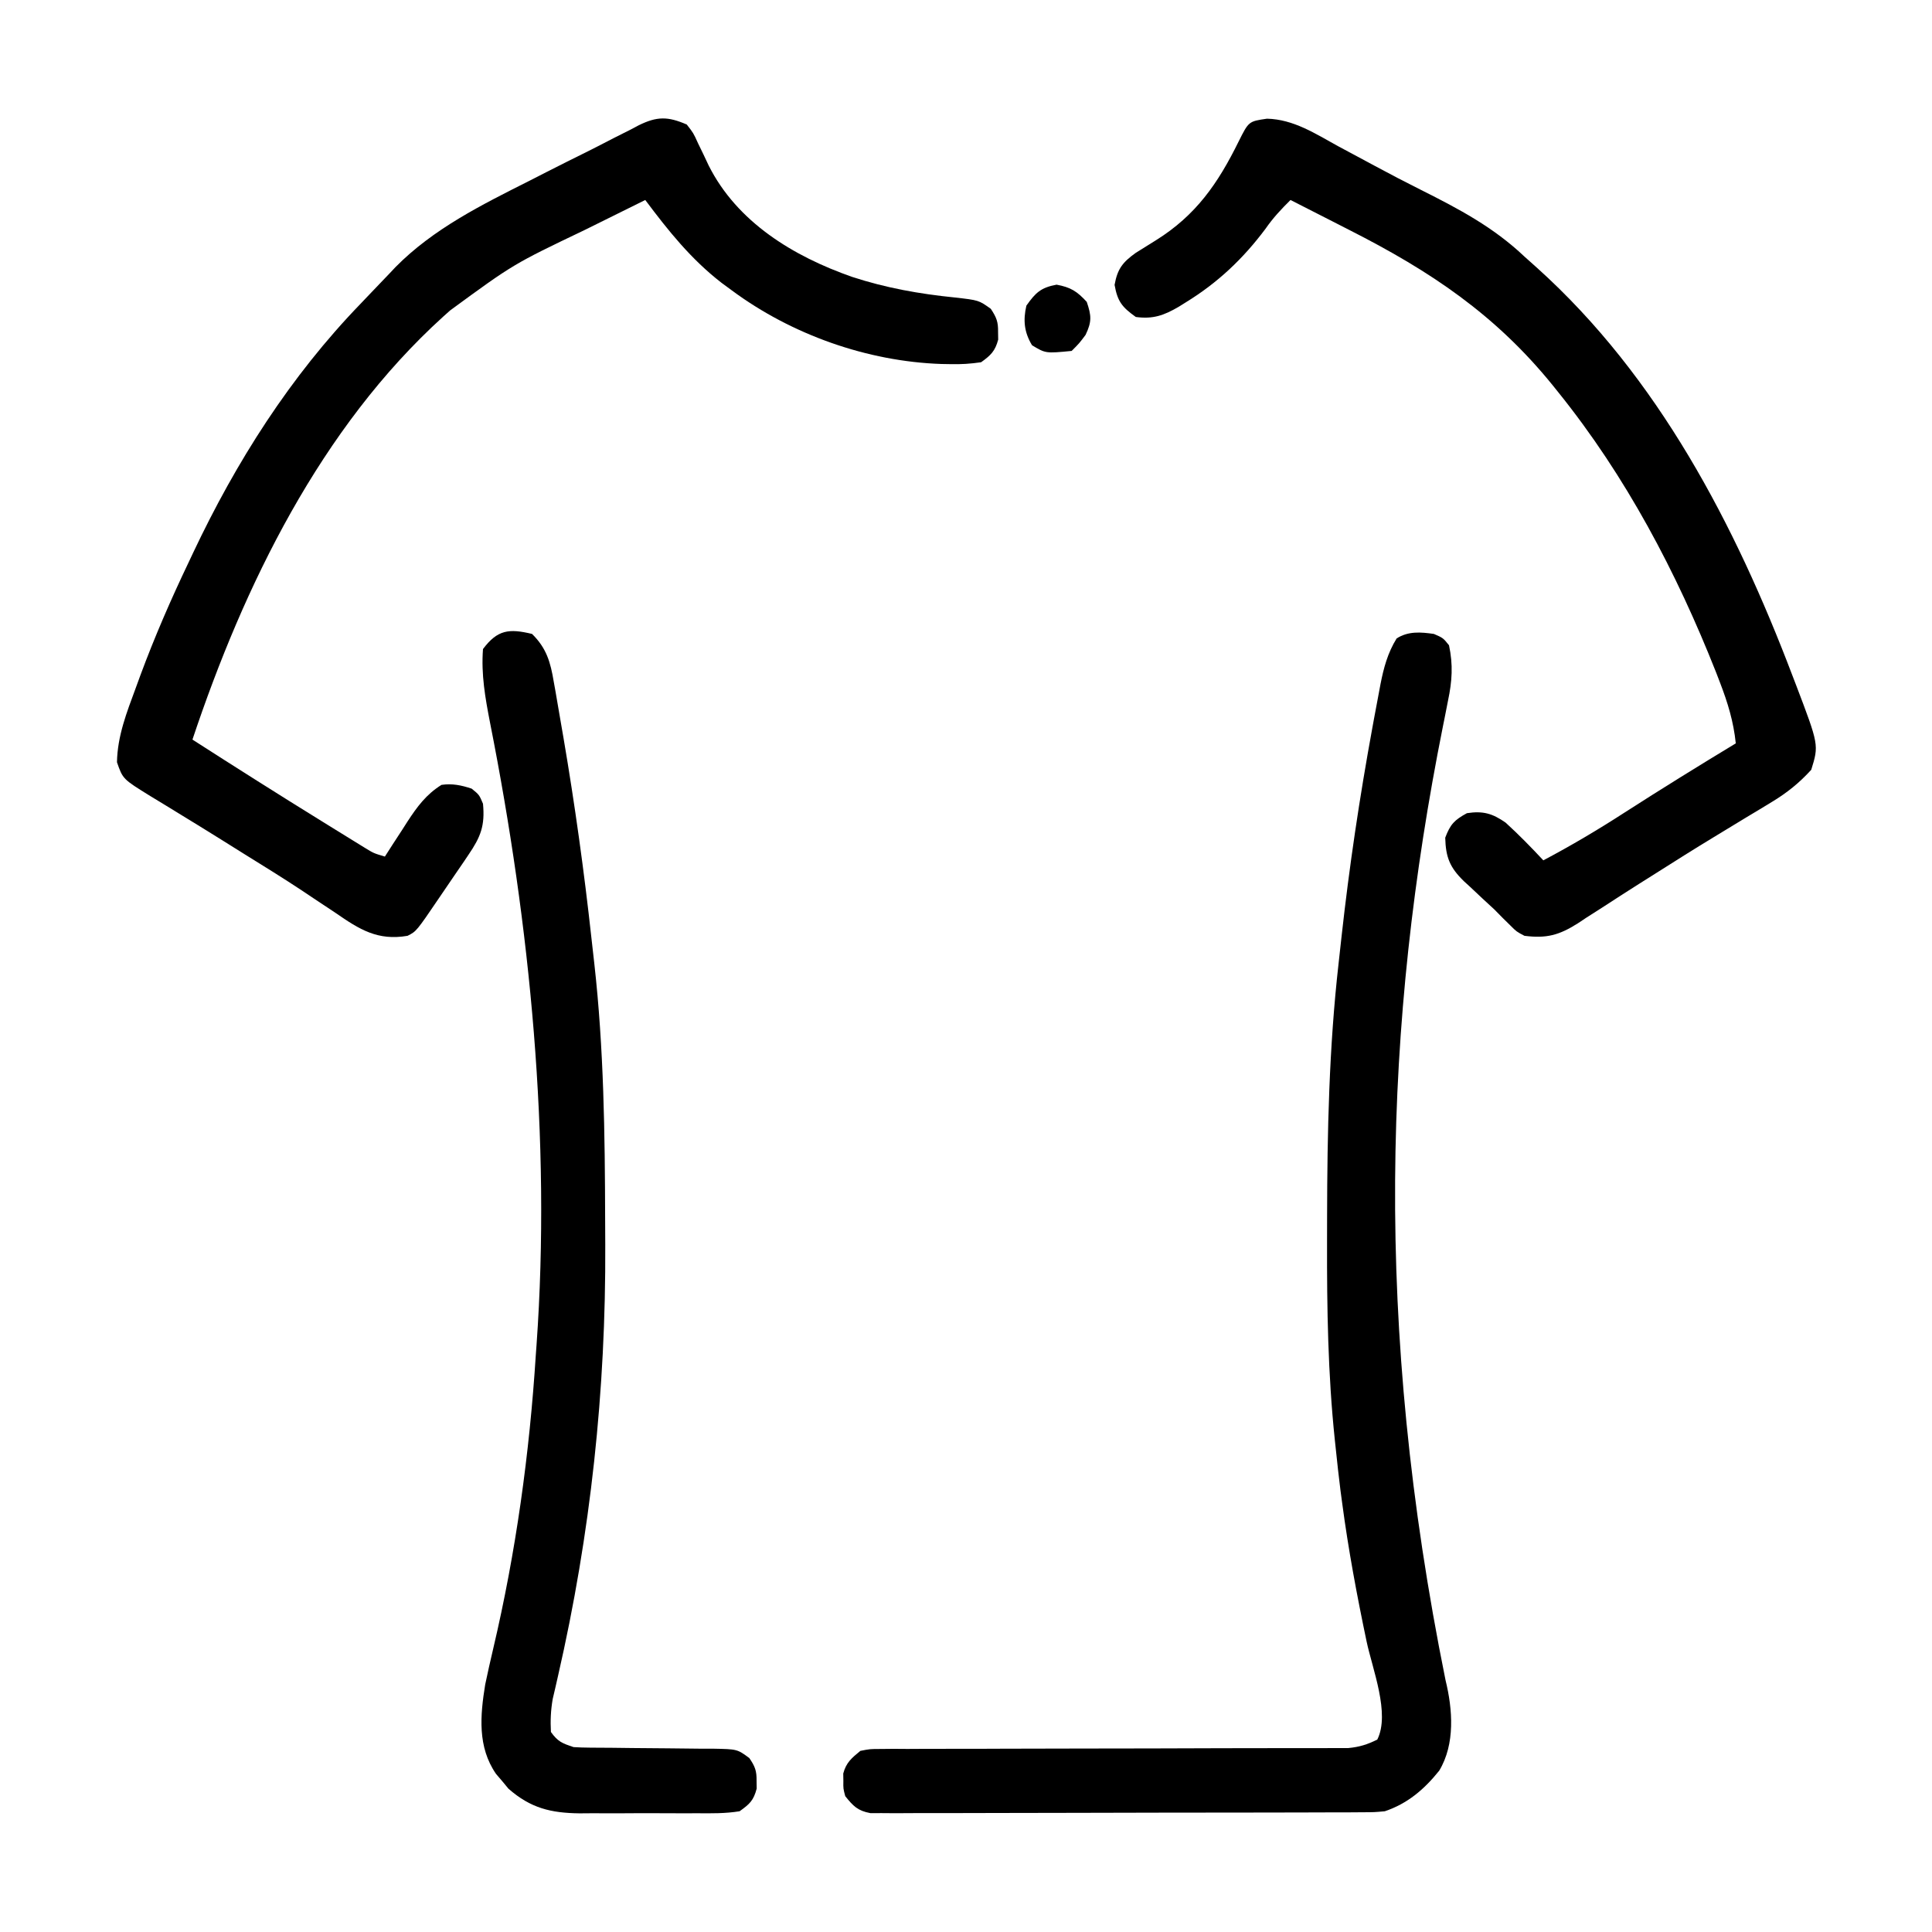
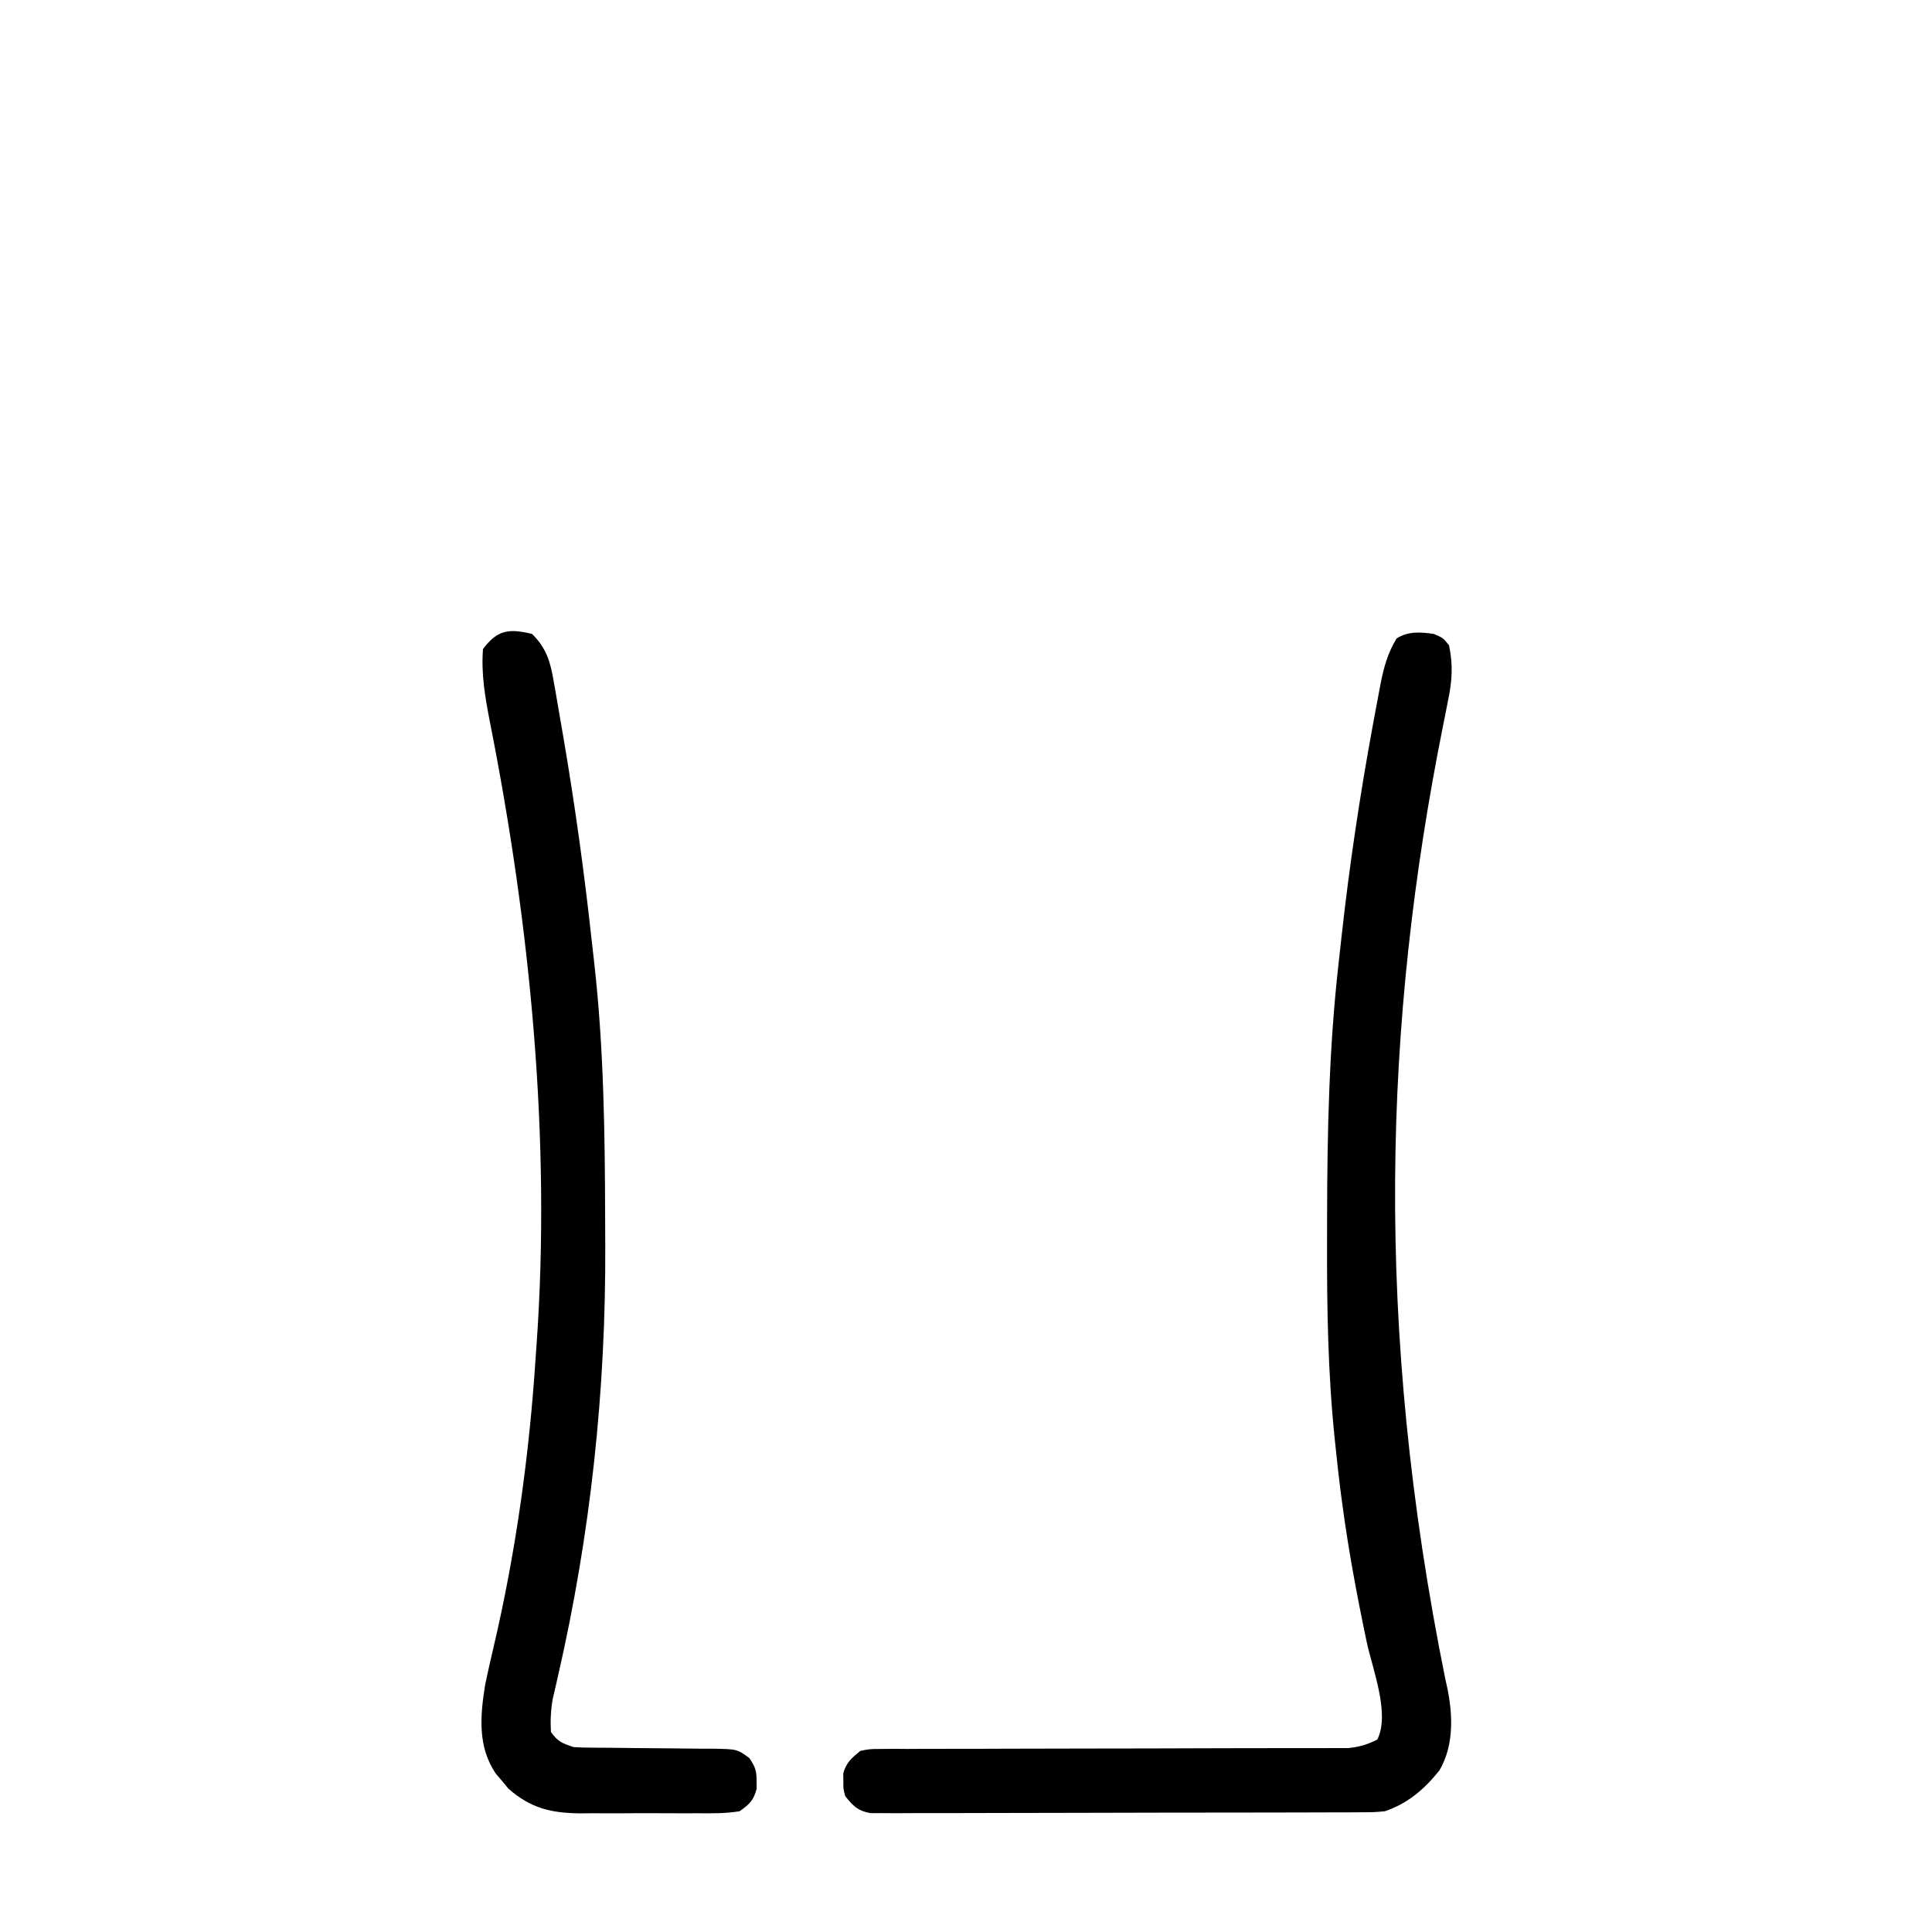
<svg xmlns="http://www.w3.org/2000/svg" version="1.1" width="512" height="512">
  <path d="M0 0 C2.438 1.062 2.438 1.062 4 3 C5.116 8.186 4.825 12.535 3.742 17.66 C3.445 19.171 3.149 20.682 2.853 22.193 C2.613 23.381 2.613 23.381 2.369 24.592 C-13.23 102.555 -15.996 183.048 3.078 277.246 C4.979 284.987 5.67 294.192 1.402 301.254 C-2.578 306.21 -6.951 309.951 -13 312 C-15.775 312.257 -15.775 312.257 -18.851 312.267 C-20.607 312.28 -20.607 312.28 -22.399 312.293 C-23.674 312.292 -24.95 312.291 -26.264 312.291 C-27.628 312.297 -28.991 312.303 -30.355 312.311 C-34.051 312.329 -37.747 312.333 -41.443 312.335 C-43.753 312.336 -46.062 312.34 -48.372 312.346 C-56.43 312.364 -64.487 312.372 -72.545 312.371 C-80.056 312.369 -87.567 312.391 -95.078 312.422 C-101.529 312.448 -107.98 312.459 -114.431 312.458 C-118.284 312.457 -122.136 312.463 -125.988 312.484 C-129.608 312.503 -133.229 312.504 -136.849 312.489 C-138.812 312.486 -140.774 312.503 -142.737 312.52 C-143.905 312.512 -145.072 312.503 -146.276 312.494 C-147.291 312.496 -148.305 312.497 -149.351 312.498 C-152.709 311.867 -153.893 310.633 -156 308 C-156.531 306 -156.531 306 -156.5 304 C-156.51 303.34 -156.521 302.68 -156.531 302 C-155.756 299.083 -154.308 297.906 -152 296 C-149.46 295.498 -149.46 295.498 -146.541 295.494 C-145.432 295.483 -144.324 295.472 -143.181 295.461 C-141.969 295.469 -140.757 295.477 -139.508 295.486 C-138.228 295.479 -136.948 295.472 -135.629 295.464 C-132.847 295.449 -130.066 295.446 -127.284 295.453 C-122.884 295.464 -118.485 295.446 -114.085 295.425 C-107.125 295.395 -100.164 295.383 -93.204 295.38 C-80.743 295.373 -68.281 295.344 -55.82 295.295 C-51.448 295.278 -47.075 295.273 -42.703 295.276 C-40.637 295.276 -38.571 295.272 -36.506 295.266 C-33.989 295.259 -31.472 295.259 -28.955 295.268 C-27.843 295.262 -26.731 295.257 -25.586 295.252 C-24.14 295.251 -24.14 295.251 -22.666 295.251 C-19.753 294.977 -17.611 294.309 -15 293 C-11.56 286.121 -16.293 274.314 -17.839 267.003 C-20.399 254.822 -22.675 242.655 -24.312 230.312 C-24.459 229.22 -24.606 228.127 -24.757 227.001 C-25.218 223.338 -25.62 219.672 -26 216 C-26.129 214.796 -26.129 214.796 -26.261 213.568 C-28.09 196.106 -28.363 178.697 -28.318 161.16 C-28.312 158.904 -28.31 156.648 -28.307 154.392 C-28.269 131.915 -27.79 109.587 -25.253 87.234 C-24.989 84.902 -24.734 82.569 -24.48 80.236 C-22.43 61.665 -19.685 43.252 -16.312 24.875 C-16.162 24.053 -16.012 23.231 -15.857 22.384 C-15.429 20.065 -14.992 17.747 -14.551 15.43 C-14.424 14.748 -14.297 14.067 -14.166 13.365 C-13.312 8.985 -12.24 4.997 -9.875 1.188 C-6.775 -0.776 -3.505 -0.502 0 0 Z " fill="#000000" transform="translate(380,168)" />
-   <path d="M0 0 C1.762 2.258 1.762 2.258 3 5 C3.46 5.946 3.92 6.892 4.395 7.867 C4.862 8.86 5.33 9.852 5.812 10.875 C13.357 25.872 28.205 34.907 43.793 40.371 C52.747 43.301 61.673 44.896 71.045 45.837 C77.381 46.558 77.381 46.558 80.574 48.84 C82.09 51.137 82.543 52.276 82.5 55 C82.515 55.99 82.515 55.99 82.531 57 C81.72 60.053 80.563 61.157 78 63 C75.13 63.413 72.738 63.571 69.875 63.5 C68.683 63.48 68.683 63.48 67.467 63.459 C47.832 62.794 27.789 55.68 12 44 C11.08 43.323 10.159 42.646 9.211 41.949 C1.098 35.658 -4.882 28.163 -11 20 C-15.019 21.984 -19.035 23.974 -23.048 25.969 C-24.407 26.644 -25.766 27.317 -27.126 27.988 C-45.954 36.992 -45.954 36.992 -62.688 49.25 C-63.309 49.805 -63.931 50.36 -64.572 50.932 C-96.975 80.308 -117.327 122.087 -131 163 C-119.571 170.335 -108.102 177.605 -96.548 184.74 C-95.393 185.454 -94.239 186.168 -93.085 186.884 C-91.461 187.891 -89.834 188.893 -88.207 189.895 C-87.274 190.471 -86.34 191.046 -85.378 191.64 C-82.976 193.117 -82.976 193.117 -80 194 C-79.004 192.445 -79.004 192.445 -77.988 190.859 C-77.097 189.489 -76.205 188.12 -75.312 186.75 C-74.66 185.727 -74.66 185.727 -73.994 184.684 C-71.422 180.759 -69.055 177.534 -65 175 C-62.152 174.583 -59.721 175.093 -57 176 C-55 177.625 -55 177.625 -54 180 C-53.453 185.829 -54.599 188.758 -57.867 193.555 C-58.262 194.142 -58.657 194.729 -59.064 195.334 C-59.895 196.564 -60.734 197.789 -61.581 199.009 C-62.879 200.881 -64.154 202.766 -65.426 204.656 C-71.656 213.828 -71.656 213.828 -74 215 C-81.913 216.359 -86.72 213.327 -93.062 208.938 C-95.007 207.646 -96.952 206.355 -98.898 205.066 C-100.4 204.059 -100.4 204.059 -101.933 203.032 C-106.952 199.707 -112.071 196.547 -117.188 193.375 C-119.185 192.125 -121.183 190.875 -123.18 189.625 C-126.984 187.248 -130.802 184.896 -134.633 182.562 C-135.947 181.754 -135.947 181.754 -137.288 180.928 C-138.921 179.924 -140.558 178.928 -142.202 177.943 C-149.451 173.456 -149.451 173.456 -151 169 C-150.878 162.004 -148.4 155.76 -146 149.25 C-145.598 148.149 -145.195 147.048 -144.781 145.913 C-140.994 135.708 -136.694 125.816 -132 116 C-131.618 115.188 -131.235 114.375 -130.841 113.538 C-119.415 89.354 -105.077 66.756 -86.429 47.48 C-85.436 46.451 -84.45 45.416 -83.47 44.375 C-81.868 42.675 -80.249 40.992 -78.625 39.312 C-78.156 38.814 -77.688 38.315 -77.205 37.802 C-67.195 27.64 -54.333 21.273 -41.75 14.938 C-40.267 14.18 -38.783 13.421 -37.301 12.662 C-33.627 10.786 -29.937 8.946 -26.239 7.119 C-23.93 5.965 -21.64 4.779 -19.35 3.59 C-17.843 2.831 -16.336 2.073 -14.828 1.316 C-14.145 0.953 -13.461 0.589 -12.757 0.214 C-7.845 -2.203 -5.002 -2.161 0 0 Z " fill="#000000" transform="translate(182,33)" />
-   <path d="M0 0 C7.046 0.174 12.823 3.983 18.852 7.297 C20.134 7.986 21.417 8.673 22.701 9.358 C24.654 10.402 26.605 11.447 28.553 12.501 C32.62 14.701 36.716 16.827 40.852 18.898 C50.922 23.953 60.002 28.75 68.227 36.547 C69.321 37.53 70.417 38.51 71.516 39.488 C103.641 68.381 124.068 107.649 139.227 147.547 C139.542 148.365 139.857 149.184 140.181 150.027 C146.254 165.988 146.254 165.988 144.227 172.547 C141.02 176.066 137.786 178.662 133.719 181.113 C132.659 181.758 131.6 182.402 130.508 183.066 C129.384 183.74 128.26 184.415 127.102 185.109 C125.335 186.18 123.569 187.254 121.804 188.328 C120.623 189.046 119.441 189.764 118.259 190.481 C113.209 193.546 108.211 196.689 103.227 199.859 C101.72 200.809 100.214 201.758 98.707 202.707 C95.567 204.688 92.45 206.703 89.34 208.73 C87.74 209.753 86.14 210.775 84.539 211.797 C83.82 212.276 83.102 212.754 82.361 213.247 C77.399 216.379 74.102 217.288 68.227 216.547 C66.117 215.438 66.117 215.438 64.477 213.797 C63.831 213.163 63.185 212.528 62.52 211.875 C61.385 210.723 61.385 210.723 60.227 209.547 C59.184 208.58 58.138 207.617 57.09 206.656 C55.988 205.621 54.888 204.585 53.789 203.547 C53.256 203.061 52.724 202.576 52.175 202.075 C48.438 198.44 47.362 195.731 47.227 190.547 C48.569 186.995 49.643 185.865 52.977 184.047 C57.255 183.389 59.759 184.13 63.227 186.547 C66.721 189.734 70.002 193.089 73.227 196.547 C80.633 192.625 87.757 188.415 94.789 183.859 C104.516 177.61 114.335 171.531 124.227 165.547 C123.635 159.789 122.112 154.814 120.039 149.422 C119.695 148.527 119.351 147.633 118.997 146.711 C108.517 120.21 95.126 94.789 77.227 72.547 C76.737 71.936 76.247 71.325 75.743 70.696 C60.533 51.912 43.304 40.405 21.914 29.547 C20.383 28.765 18.853 27.982 17.322 27.199 C13.627 25.309 9.928 23.426 6.227 21.547 C3.757 23.981 1.577 26.323 -0.398 29.172 C-6.356 37.14 -13.056 43.474 -21.523 48.672 C-22.149 49.062 -22.775 49.453 -23.42 49.855 C-27.346 52.15 -30.238 53.164 -34.773 52.547 C-38.409 49.939 -39.607 48.477 -40.398 44.047 C-39.629 39.739 -38.205 38.009 -34.773 35.547 C-33.01 34.431 -31.238 33.328 -29.461 32.234 C-18.811 25.592 -12.996 17.153 -7.523 6.047 C-4.852 0.703 -4.852 0.703 0 0 Z " fill="#000000" transform="translate(335.773,31.453)" />
  <path d="M0 0 C3.83 3.756 4.894 7.509 5.746 12.648 C5.95 13.776 5.95 13.776 6.159 14.927 C6.602 17.407 7.021 19.89 7.438 22.375 C7.74 24.13 8.044 25.884 8.347 27.639 C11.346 45.245 13.8 62.909 15.743 80.663 C15.989 82.901 16.244 85.138 16.5 87.375 C19.024 109.891 19.309 132.446 19.368 155.078 C19.375 157.327 19.386 159.575 19.399 161.823 C19.585 200.436 15.524 238.475 6.88 276.146 C6.512 277.764 6.512 277.764 6.137 279.414 C5.917 280.352 5.698 281.29 5.471 282.256 C4.958 285.242 4.833 287.976 5 291 C6.853 293.559 7.938 293.979 11 295 C12.436 295.094 13.877 295.135 15.316 295.142 C16.184 295.149 17.052 295.156 17.946 295.163 C19.347 295.169 19.347 295.169 20.777 295.176 C22.755 295.199 24.732 295.223 26.709 295.248 C29.827 295.283 32.946 295.313 36.064 295.326 C39.073 295.341 42.081 295.382 45.09 295.426 C46.022 295.424 46.955 295.422 47.915 295.42 C54.381 295.542 54.381 295.542 57.586 297.911 C59.115 300.169 59.542 301.298 59.5 304 C59.51 304.66 59.521 305.32 59.531 306 C58.692 309.158 57.696 310.074 55 312 C51.251 312.62 47.527 312.56 43.734 312.531 C42.627 312.535 41.52 312.539 40.379 312.543 C38.035 312.546 35.692 312.538 33.348 312.521 C29.777 312.5 26.208 312.521 22.637 312.547 C20.357 312.544 18.077 312.539 15.797 312.531 C14.204 312.543 14.204 312.543 12.58 312.556 C4.976 312.461 -0.369 311.182 -6.242 306.035 C-6.781 305.384 -7.32 304.733 -7.875 304.062 C-8.429 303.414 -8.984 302.766 -9.555 302.098 C-14.477 294.953 -13.759 286.663 -12.417 278.417 C-11.749 275.24 -11.043 272.076 -10.294 268.917 C-4.271 243.353 -0.667 217.203 1 191 C1.062 190.153 1.123 189.306 1.187 188.434 C5.073 133.835 -0.508 77.188 -11.12 23.591 C-12.408 16.953 -13.516 10.767 -13 4 C-9.159 -1.121 -6.107 -1.474 0 0 Z " fill="#000000" transform="translate(141,168)" />
-   <path d="M0 0 C3.77 0.707 5.404 1.744 8 4.562 C9.247 8.226 9.363 9.802 7.688 13.312 C6 15.562 6 15.562 4 17.562 C-2.889 18.229 -2.889 18.229 -6.5 16.062 C-8.592 12.577 -8.888 9.46 -8 5.562 C-5.559 2.116 -4.17 0.782 0 0 Z " fill="#000000" transform="translate(280,75.438)" />
</svg>